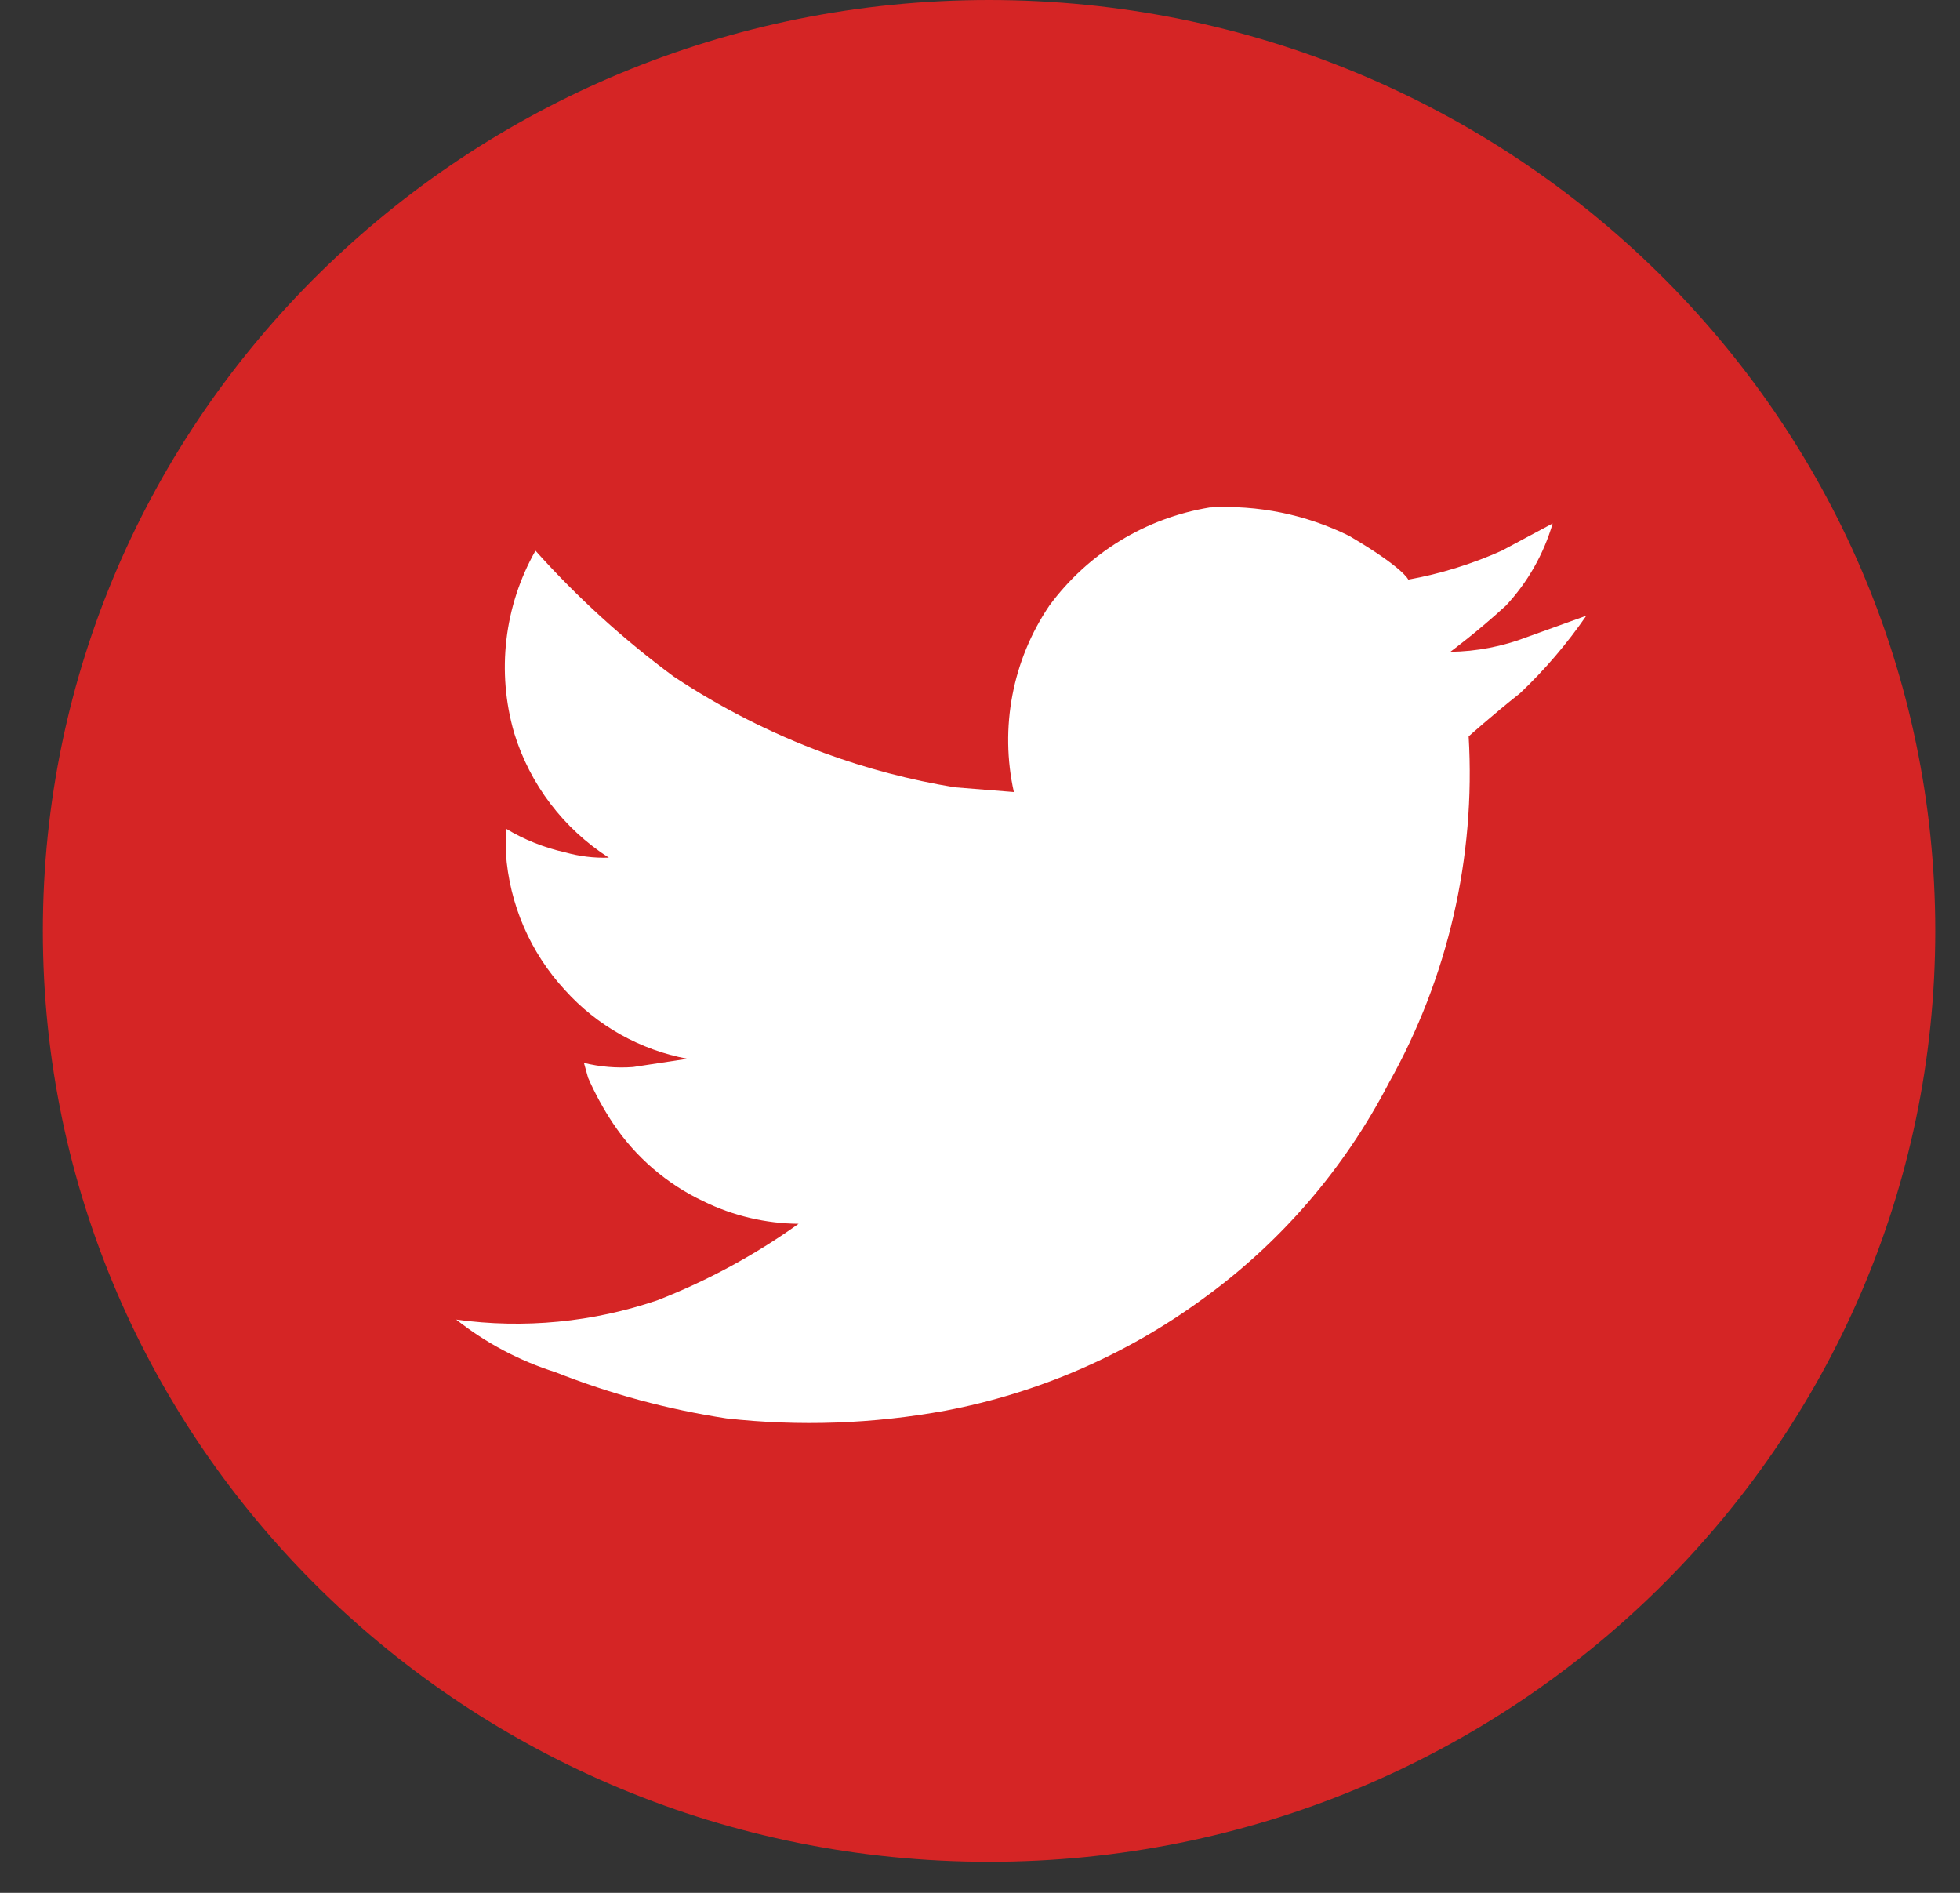
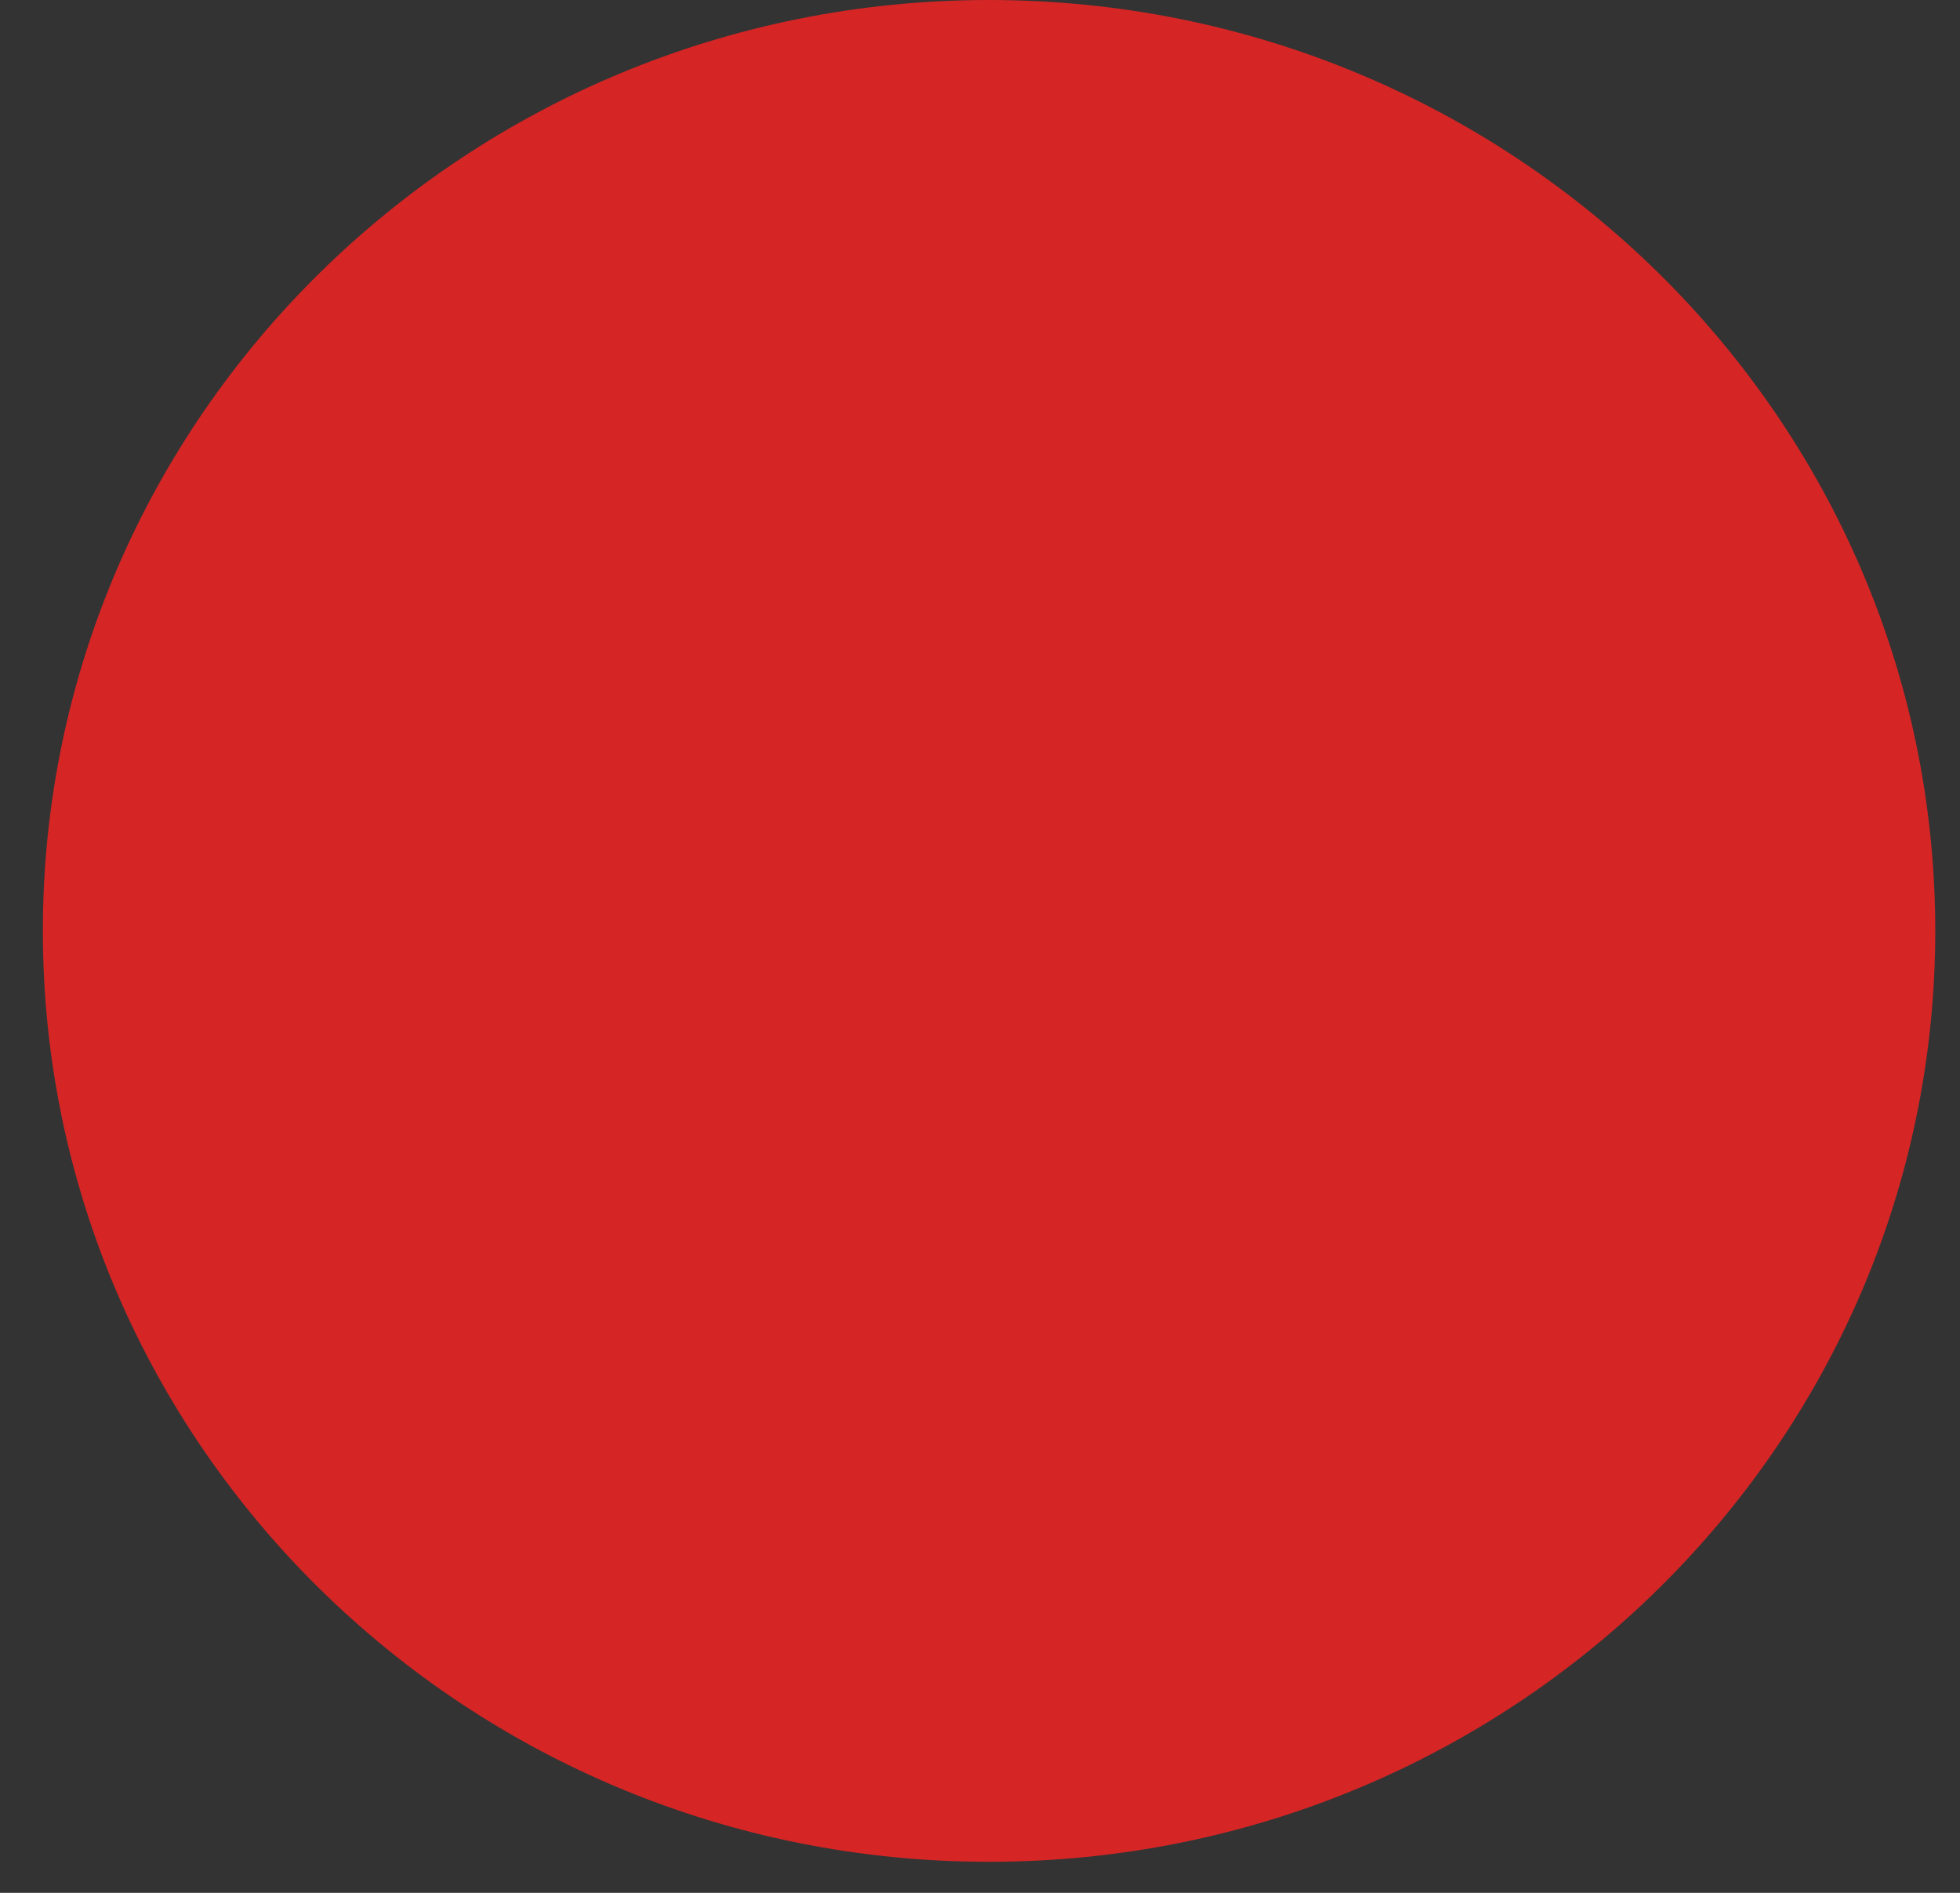
<svg xmlns="http://www.w3.org/2000/svg" width="29" height="28" viewBox="0 0 29 28" fill="none">
  <rect x="0" y="0" width="29" height="28" fill="#333333" stroke="none" />
  <g clip-path="url(#clip0_650_16)">
    <path d="M14.634 27.541C22.366 27.541 28.634 21.375 28.634 13.77C28.634 6.165 22.366 0 14.634 0C6.902 0 0.634 6.165 0.634 13.77C0.634 21.375 6.902 27.541 14.634 27.541Z" fill="#D52525" />
-     <path d="M7.923 8.146C8.539 8.835 9.226 9.46 9.97 10.009C10.665 10.47 11.411 10.849 12.193 11.138C12.82 11.368 13.467 11.538 14.126 11.646L15.001 11.716C14.79 10.764 14.979 9.767 15.526 8.959C16.097 8.184 16.948 7.663 17.898 7.507C18.611 7.466 19.322 7.611 19.962 7.927C20.767 8.399 20.837 8.574 20.837 8.574C21.314 8.488 21.778 8.344 22.22 8.146L22.973 7.743C22.84 8.197 22.604 8.613 22.281 8.959C21.852 9.353 21.459 9.642 21.459 9.642C21.848 9.637 22.233 9.563 22.596 9.423L23.471 9.108C23.185 9.523 22.857 9.907 22.491 10.254C22.071 10.587 21.73 10.893 21.73 10.893C21.835 12.68 21.425 14.46 20.549 16.02C19.891 17.29 18.944 18.387 17.784 19.223C16.655 20.046 15.358 20.608 13.986 20.868C12.918 21.063 11.828 21.102 10.749 20.982C9.883 20.85 9.035 20.621 8.22 20.299C7.687 20.13 7.189 19.867 6.75 19.52C7.753 19.659 8.775 19.56 9.734 19.232C10.472 18.943 11.171 18.564 11.816 18.103C11.328 18.099 10.846 17.985 10.408 17.77C9.865 17.514 9.402 17.115 9.069 16.616C8.927 16.402 8.804 16.177 8.701 15.942L8.64 15.723C8.877 15.781 9.122 15.802 9.366 15.784L10.171 15.662C9.472 15.531 8.836 15.175 8.36 14.647C7.845 14.09 7.536 13.374 7.485 12.617V12.258C7.756 12.421 8.051 12.539 8.36 12.608C8.57 12.667 8.789 12.694 9.008 12.687C8.337 12.257 7.84 11.602 7.607 10.841C7.346 9.936 7.459 8.965 7.923 8.146V8.146Z" fill="white" />
  </g>
  <defs>
    <clipPath id="clip0_650_16">
      <rect width="28" height="27.541" fill="white" transform="translate(0.634)" />
    </clipPath>
  </defs>
</svg>